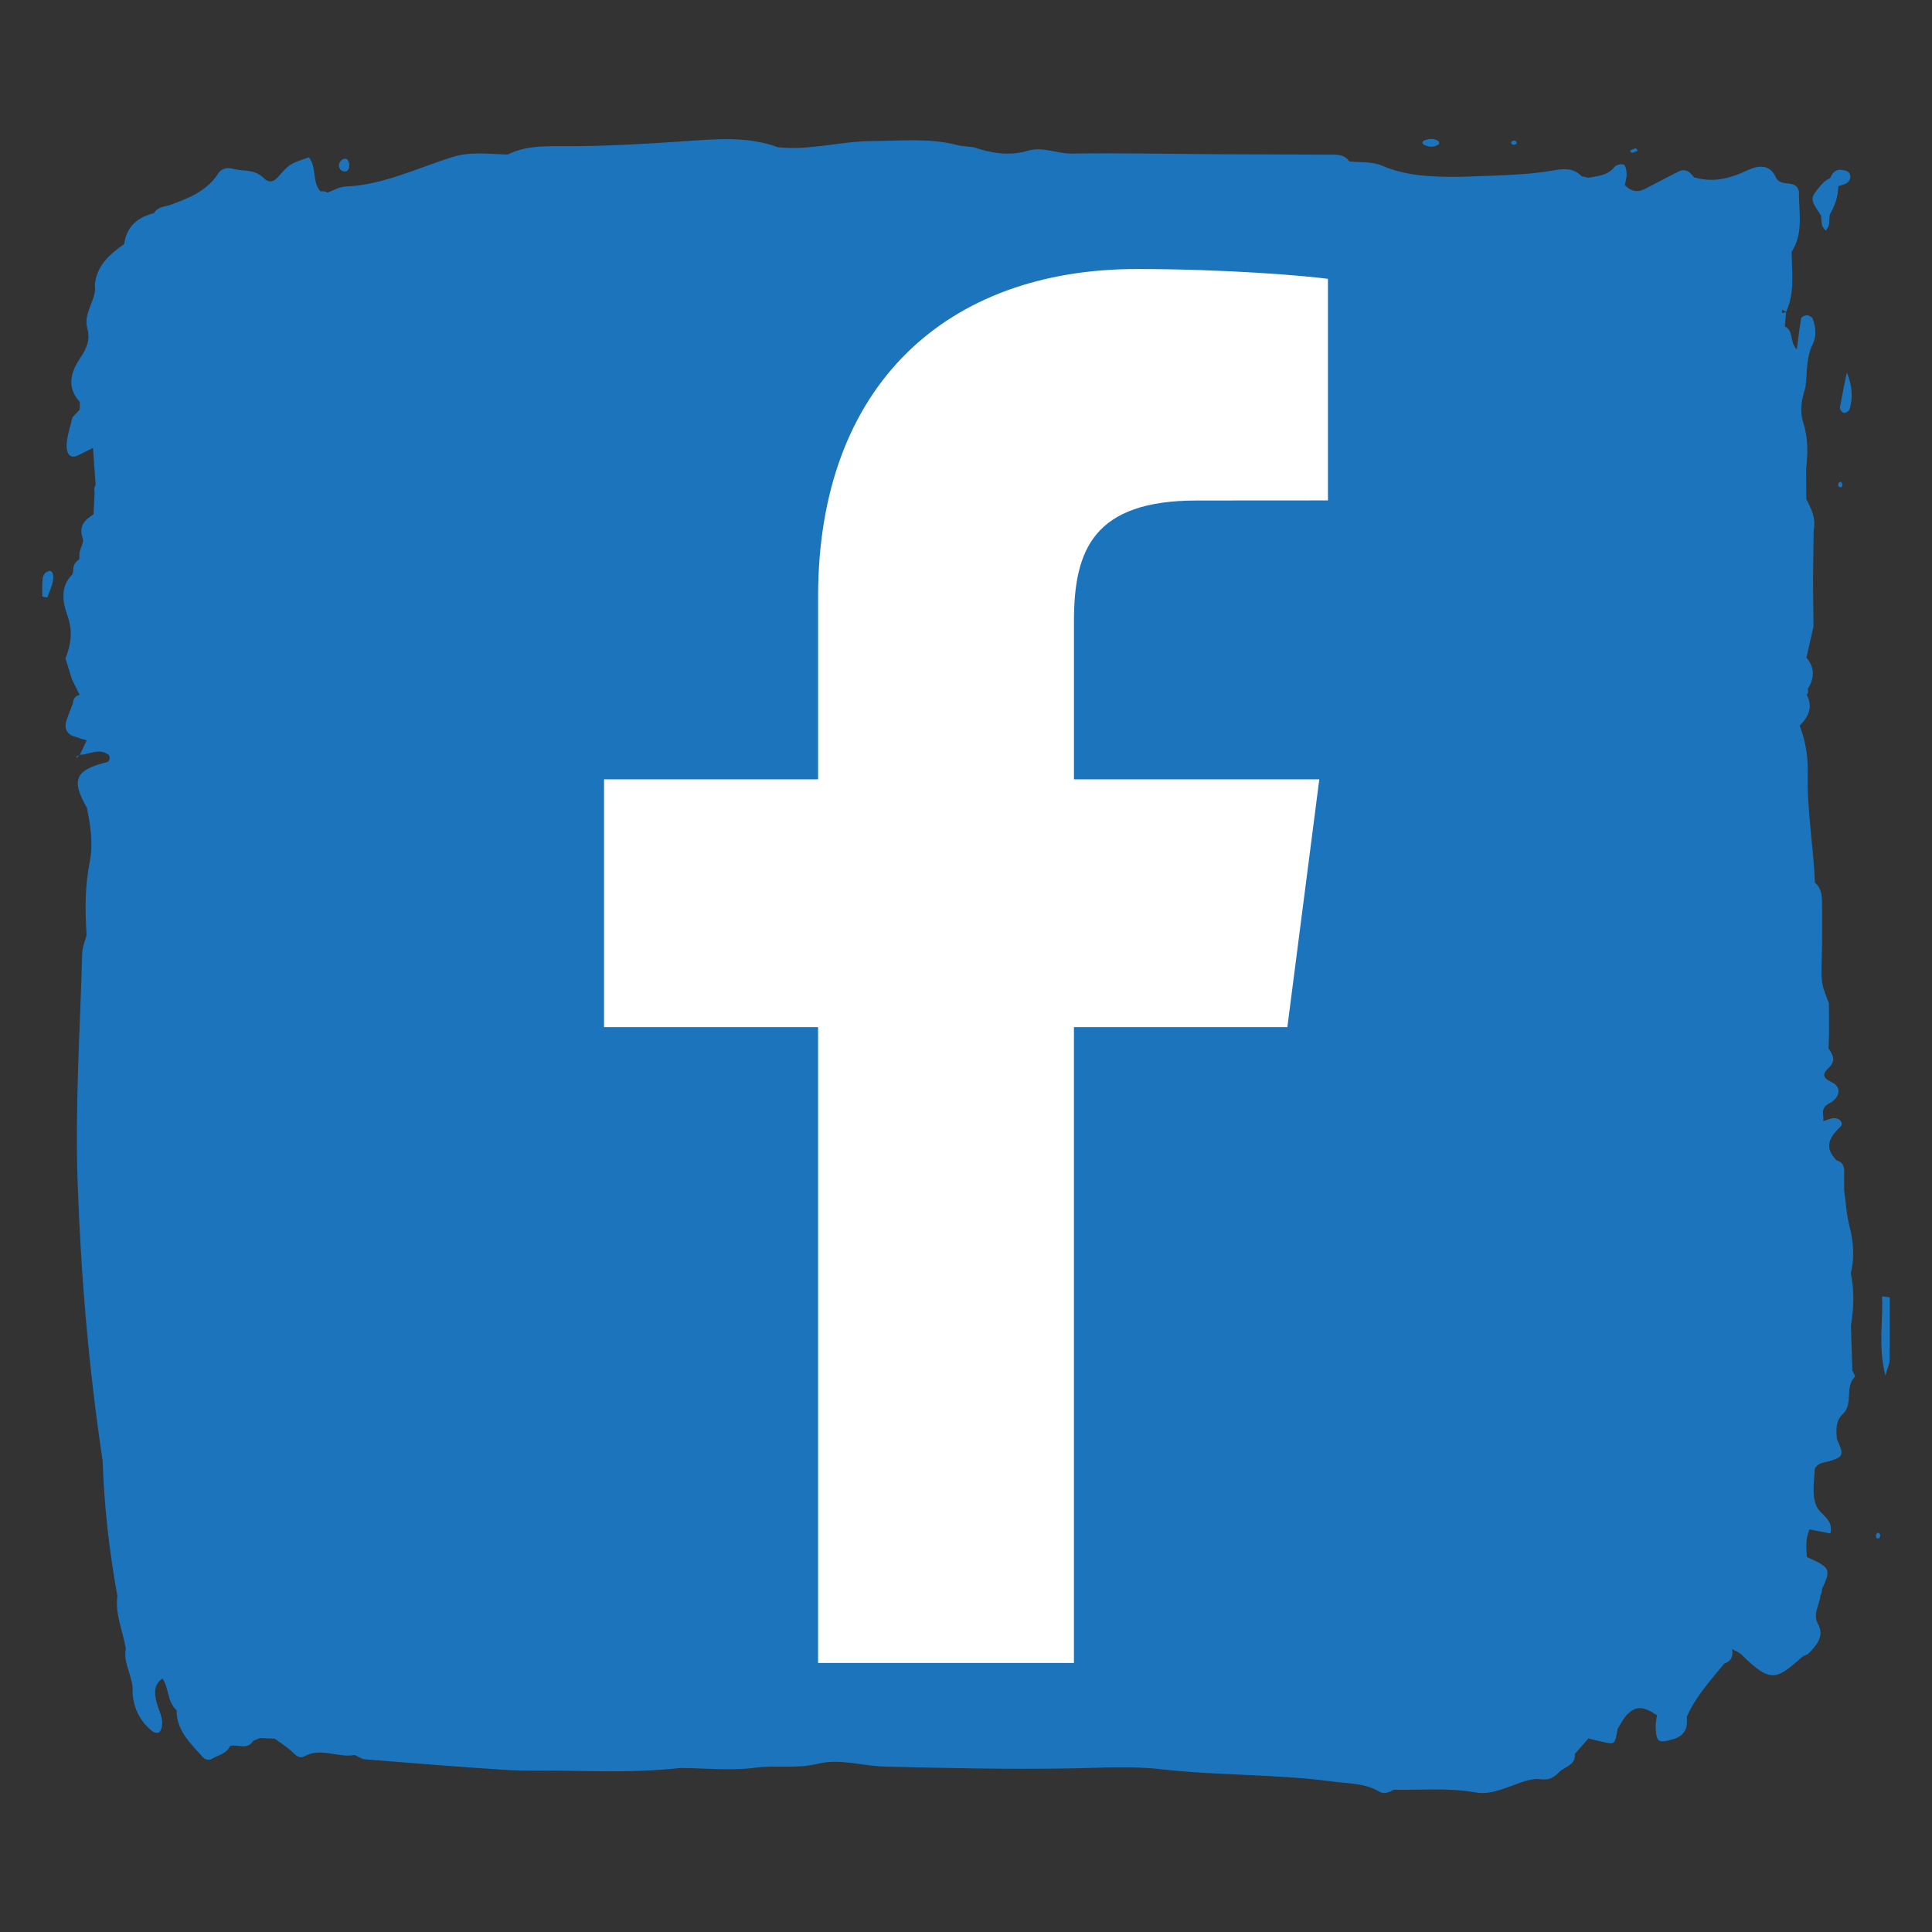
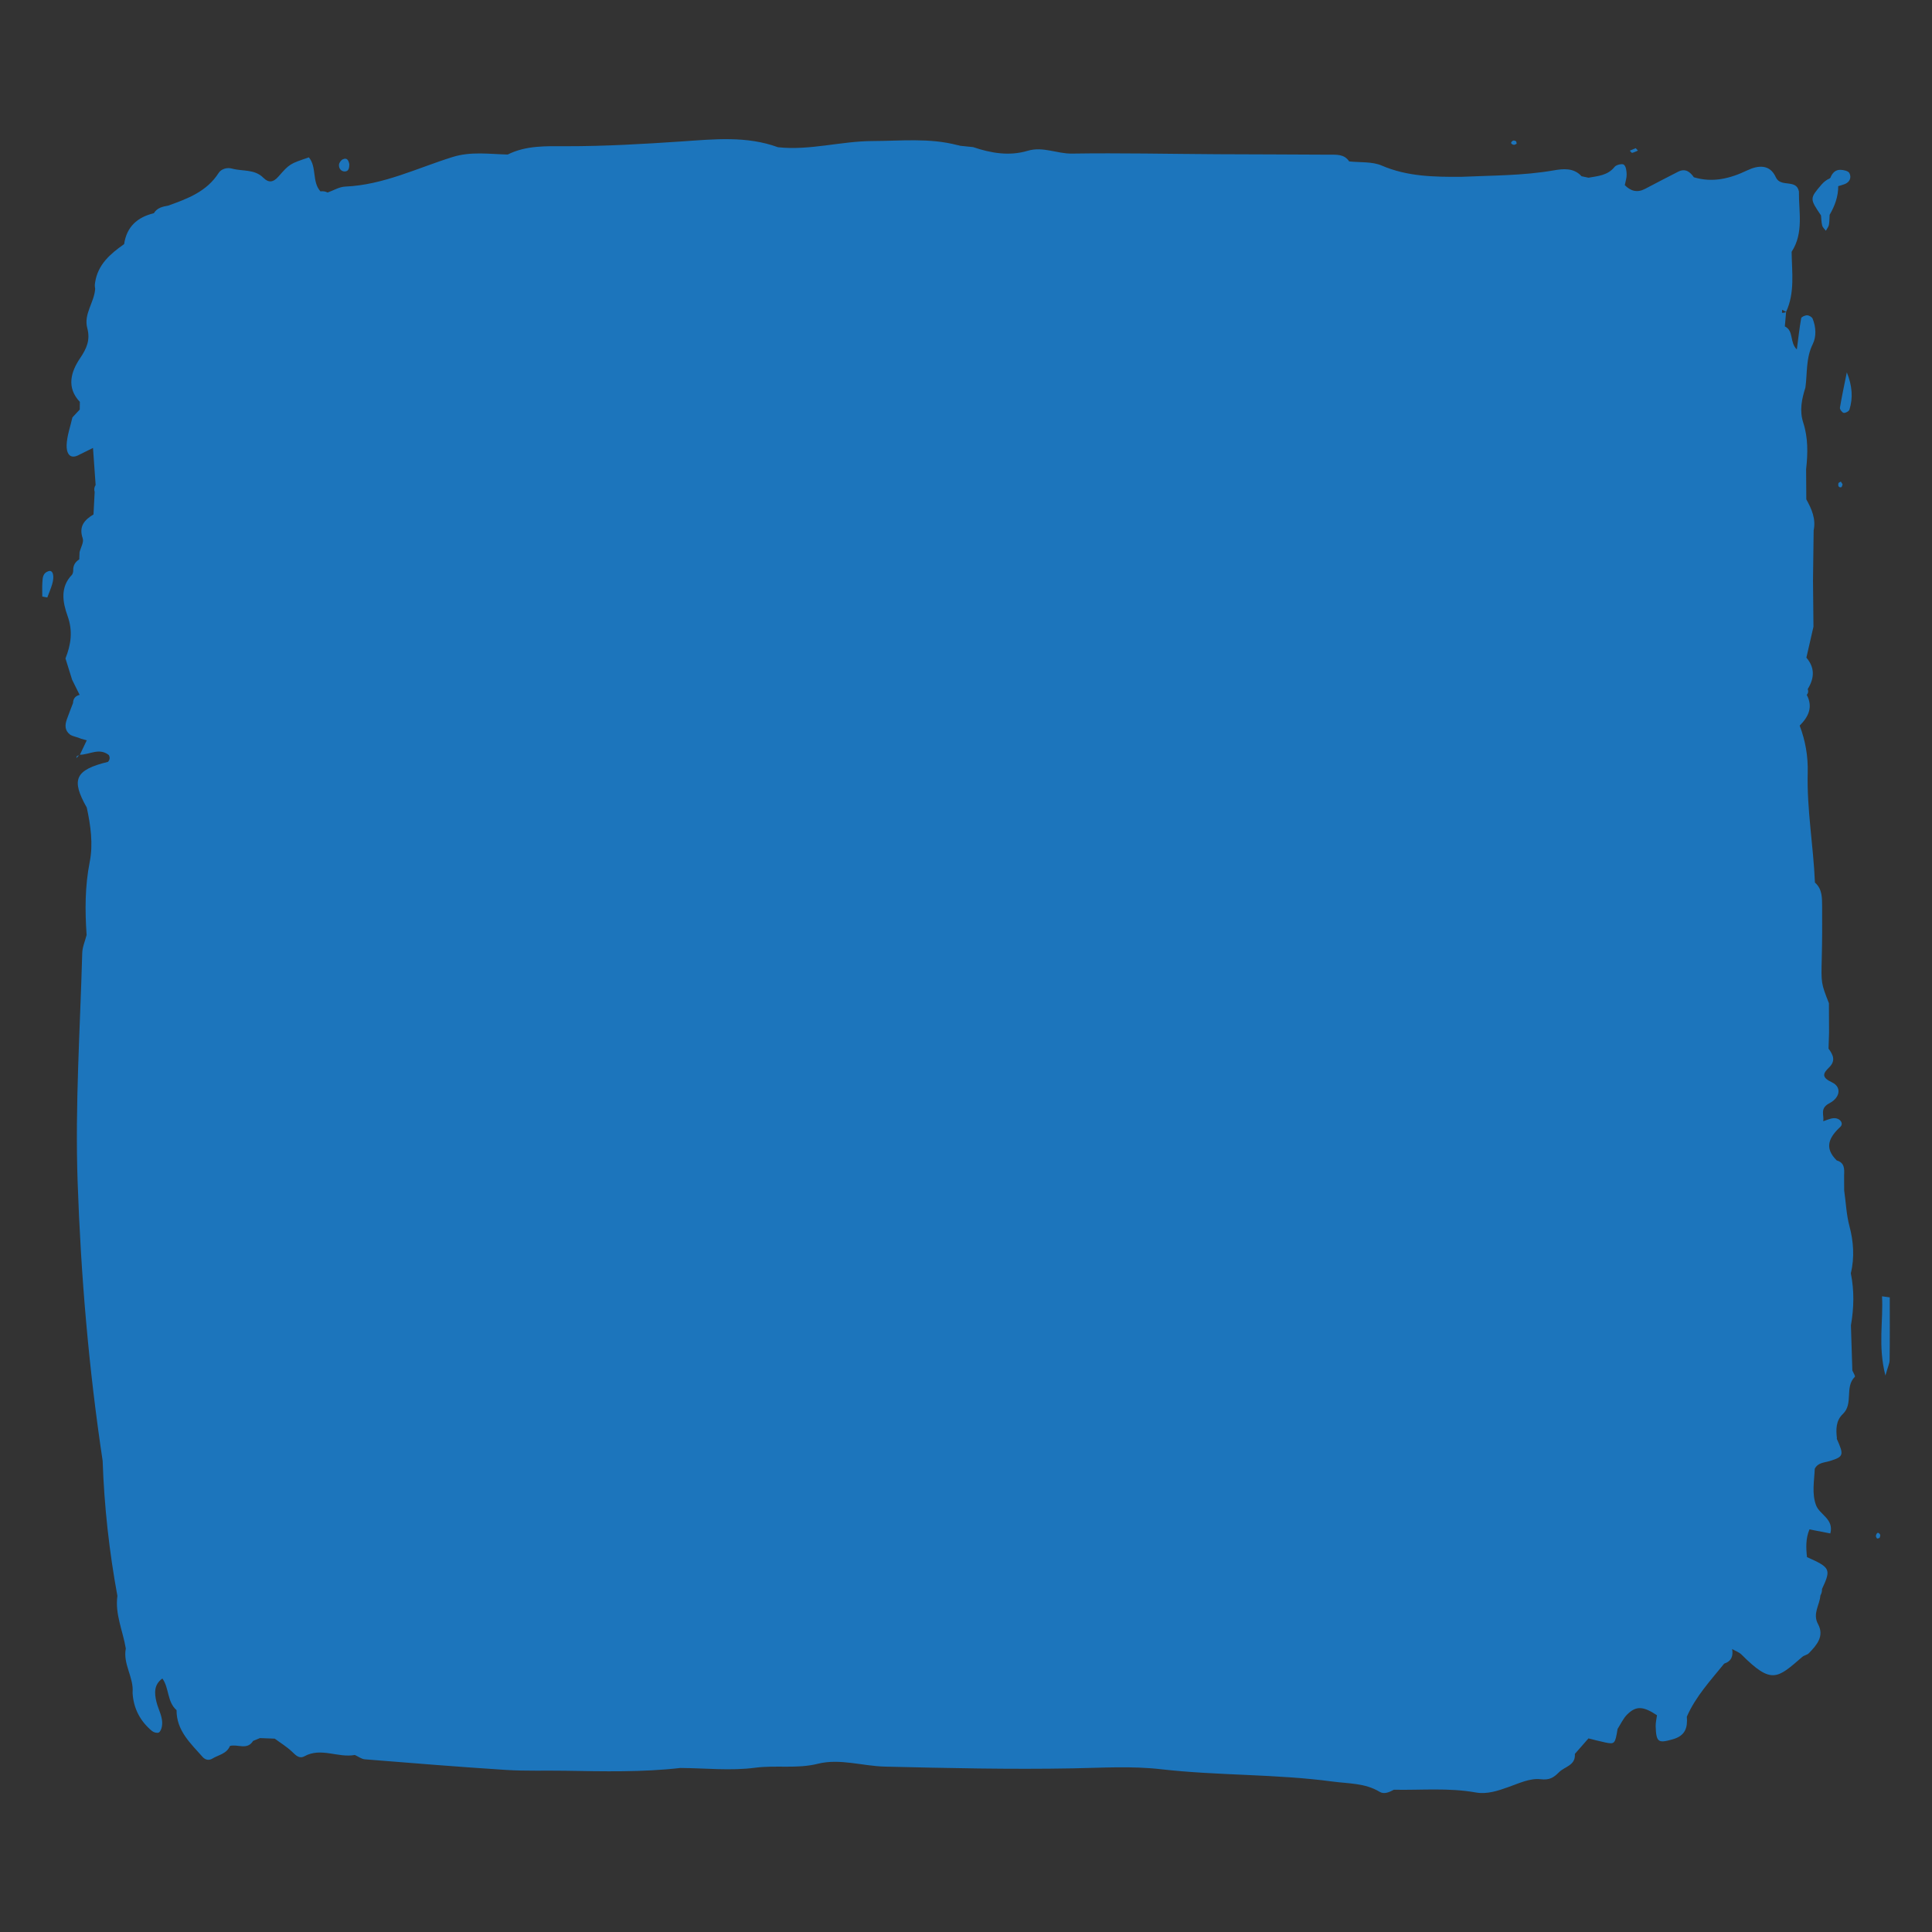
<svg xmlns="http://www.w3.org/2000/svg" enable-background="new 0 0 200 200" height="200px" id="Слой_1" version="1.1" viewBox="0 0 200 200" width="200px" xml:space="preserve">
  <rect x="0" y="0" width="200" height="200" fill="#333333" stroke="none" />
  <g>
    <path d="M194.826,134.194c0.146,2.545-0.441,5.101,0.352,8.203c0.251-0.905,0.433-1.257,0.435-1.608   c0.03-2.163,0.014-4.326,0.014-6.486C195.359,134.266,195.093,134.229,194.826,134.194z" fill="#1C75BC" />
    <path d="M191.452,42.411c0.391-1.236,0.285-2.495-0.269-3.865c-0.244,1.217-0.508,2.433-0.713,3.657   c-0.027,0.165,0.226,0.507,0.389,0.536C191.041,42.771,191.399,42.579,191.452,42.411z" fill="#1C75BC" />
    <path d="M5.024,59.124c-0.614,0.2-0.607,0.709-0.638,1.189c-0.032,0.478-0.008,0.961-0.008,1.441   c0.172,0.032,0.346,0.067,0.519,0.098c0.167-0.445,0.353-0.886,0.494-1.341C5.664,59.624,5.483,58.973,5.024,59.124z" fill="#1C75BC" />
-     <path d="M8.254,78.159c0.005-0.008,0.008-0.016,0.013-0.025c-0.012,0-0.024,0.002-0.037,0.002L8.254,78.159z" fill="#1C75BC" />
+     <path d="M8.254,78.159c-0.012,0-0.024,0.002-0.037,0.002L8.254,78.159z" fill="#1C75BC" />
    <path d="M35.685,17.75c0.435,0,0.468-0.4,0.477-0.741c-0.075-0.382-0.215-0.727-0.675-0.516   c-0.184,0.083-0.374,0.35-0.394,0.549C35.056,17.421,35.304,17.749,35.685,17.75z" fill="#1C75BC" />
-     <path d="M147.505,15.036c0.474,0.201,0.978,0.232,1.428-0.099c0.048-0.035,0.021-0.176,0.027-0.272   c-0.435-0.364-0.931-0.325-1.418-0.166C147.167,14.623,147.145,14.883,147.505,15.036z" fill="#1C75BC" />
    <path d="M188.511,22.304c0.036,0.349,0.034,0.71,0.124,1.045c0.05,0.199,0.245,0.361,0.374,0.538   c0.108-0.199,0.273-0.387,0.317-0.601c0.066-0.339,0.053-0.696,0.076-1.048l0,0c0.535-0.918,0.894-1.889,0.892-2.968   c0.226-0.07,0.46-0.126,0.681-0.216c0.533-0.217,0.701-0.69,0.474-1.135c-0.11-0.221-0.603-0.331-0.927-0.339   c-0.526-0.016-0.855,0.341-1.039,0.824l-0.064,0.058c-0.321,0.144-0.595,0.352-0.829,0.614   C187.329,20.551,187.329,20.551,188.511,22.304L188.511,22.304z" fill="#1C75BC" />
    <path d="M194.197,158.961c-0.021,0.087,0.046,0.228,0.117,0.299c0.036,0.034,0.174-0.034,0.264-0.058   c0.021-0.112,0.099-0.26,0.053-0.336C194.461,158.584,194.284,158.621,194.197,158.961z" fill="#1C75BC" />
    <path d="M156.701,14.991c0.085,0.022,0.2-0.069,0.302-0.108c-0.021-0.09-0.015-0.222-0.069-0.26   c-0.085-0.058-0.246-0.102-0.319-0.058C156.343,14.733,156.375,14.909,156.701,14.991z" fill="#1C75BC" />
    <path d="M168.962,15.821c0.204-0.044,0.397-0.151,0.595-0.232c-0.078-0.085-0.156-0.171-0.229-0.251   c-0.219,0.091-0.416,0.174-0.611,0.258C168.799,15.675,168.899,15.835,168.962,15.821z" fill="#1C75BC" />
    <path d="M190.314,50.022c-0.066,0.311,0.056,0.476,0.297,0.411c0.066-0.018,0.09-0.192,0.133-0.294   c-0.06-0.094-0.117-0.188-0.177-0.285C190.48,49.91,190.331,49.953,190.314,50.022z" fill="#1C75BC" />
-     <path d="M8.254,78.16L8.23,78.136c-0.016,0.018-0.032,0.035-0.048,0.053C8.208,78.18,8.229,78.169,8.254,78.16z" fill="#1C75BC" />
    <path d="M7.907,78.481C8,78.384,8.09,78.286,8.182,78.188c-0.076,0.021-0.155,0.039-0.214,0.084   C7.922,78.307,7.926,78.409,7.907,78.481z" fill="#1C75BC" />
    <path d="M187.317,158.322c0.72,0.143,1.441,0.282,2.158,0.42c0.391-1.508-1.11-1.931-1.48-2.926   c-0.45-1.211-0.184-2.51-0.131-3.774l0.003-0.002c0.33-0.646,0.985-0.618,1.567-0.8c1.427-0.448,1.469-0.604,0.698-2.321   c0.01-0.007,0.019-0.014,0.027-0.021v-0.003c-0.112-0.915-0.109-1.836,0.609-2.515c1.129-1.066,0.159-2.785,1.248-3.858   c0.064-0.063-0.168-0.426-0.262-0.648h-0.002h0.002c-0.049-1.557-0.099-3.112-0.147-4.671c0.313-1.8,0.354-3.595-0.011-5.395   c0.401-1.634,0.273-3.323-0.139-4.863c-0.333-1.246-0.365-2.474-0.549-3.705c-0.003-0.524-0.005-1.049-0.007-1.57   c0.032-0.655,0.058-1.306-0.761-1.54c-1.338-1.314-0.798-2.388,0.365-3.473c0.391-0.365-0.032-0.94-0.686-0.901   c-0.362,0.021-0.715,0.202-1.075,0.313c-0.005,0.005-0.009,0.01-0.017,0.014c0.008-0.004,0.012-0.009,0.017-0.016   c0.099-0.642-0.386-1.321,0.63-1.857c1.156-0.604,1.262-1.7,0.275-2.163c-1.124-0.526-0.929-0.936-0.314-1.535   c0.73-0.712,0.425-1.316-0.044-1.958c-0.002,0-0.002,0.002-0.002,0.002c0.019-0.556,0.034-1.11,0.053-1.666   c-0.007-1.016-0.012-2.032-0.014-3.048c-0.003,0.002-0.003,0.005-0.005,0.005c0.002,0,0.002-0.003,0.002-0.005   c-0.817-2.077-0.8-2.077-0.737-4.64c0.044-1.786,0.053-3.575,0.037-5.361c-0.01-0.884,0.027-1.809-0.745-2.477   c-0.156-3.8-0.846-7.566-0.747-11.381c0.044-1.684-0.236-3.3-0.832-4.868c0.905-0.907,1.402-1.909,0.735-3.18l0,0   c0.154-0.182,0.187-0.38,0.097-0.599c0.689-1.117,0.768-2.207-0.138-3.255c0.243-1.066,0.489-2.135,0.733-3.203   c0-0.001,0-0.001,0-0.001c-0.014-1.557-0.032-3.113-0.046-4.669c0,0-0.003,0-0.003-0.001c0.023-1.769,0.046-3.536,0.069-5.305l0,0   c0.25-1.191-0.207-2.214-0.761-3.212l0,0c0,0,0,0,0-0.001c-0.007-1.04-0.012-2.08-0.019-3.122c0.184-1.618,0.211-3.241-0.294-4.801   c-0.412-1.269-0.159-2.449,0.221-3.645c0.206-1.506,0.039-3.048,0.763-4.508c0.379-0.766,0.338-1.76-0.016-2.623   c-0.069-0.174-0.37-0.345-0.568-0.35c-0.211-0.004-0.591,0.161-0.616,0.301c-0.184,1.036-0.299,2.083-0.45,3.234   c-0.779-0.746-0.287-1.924-1.243-2.386c0.044-0.501,0.087-1.002,0.131-1.501c-0.131,0.071-0.273,0.103-0.423,0.093   c0.002-0.104,0.007-0.208,0.012-0.312c0.138,0.071,0.273,0.144,0.411,0.217c0.929-2.005,0.596-4.127,0.572-6.22   c1.271-1.956,0.733-4.133,0.756-6.243l0,0c-0.26-1.341-1.896-0.369-2.39-1.47c-0.623-1.392-1.86-1.24-2.947-0.722   c-1.79,0.854-3.583,1.308-5.537,0.72c0,0,0,0,0,0.001c0-0.001,0-0.001-0.002-0.001c-0.402-0.58-0.896-0.944-1.618-0.58   c-1.151,0.581-2.294,1.186-3.438,1.783c-0.805,0.42-1.487,0.232-2.097-0.392h0.003c0.071-0.372,0.202-0.745,0.192-1.113   c-0.009-0.351-0.064-0.825-0.289-1.001c-0.168-0.132-0.781,0.008-0.952,0.219c-0.712,0.899-1.726,0.954-2.71,1.131   c-0.238-0.049-0.479-0.101-0.717-0.154c-0.818-0.9-1.91-0.776-2.896-0.604c-3.174,0.551-6.38,0.518-9.577,0.666   c-2.793,0.01-5.551-0.019-8.213-1.167c-1-0.429-2.241-0.305-3.372-0.43l0,0c-0.51-0.778-1.328-0.692-2.08-0.697   c-3.854-0.03-7.709-0.025-11.563-0.048c-5.02-0.028-10.04-0.14-15.058-0.064c-1.547,0.022-2.999-0.763-4.574-0.292   c-1.914,0.574-3.806,0.245-5.657-0.38l0.001,0.001c-0.001,0-0.001-0.001-0.002-0.001c-0.441-0.046-0.886-0.091-1.329-0.137   c-0.109-0.037-0.215-0.061-0.315-0.075c-2.888-0.754-5.836-0.424-8.762-0.415c-3.277,0.008-6.49,0.998-9.792,0.64   c-3.254-1.193-6.627-0.826-9.951-0.601c-3.988,0.269-7.968,0.501-11.968,0.496c-2.041-0.003-4.136-0.101-6.058,0.861   c-1.913-0.045-3.799-0.34-5.723,0.262c-3.659,1.144-7.156,2.889-11.094,3.056c-0.617,0.025-1.217,0.4-1.825,0.615   c0,0-0.001,0-0.001,0.001c0-0.001,0.001-0.001,0.001-0.001c-0.235-0.12-0.481-0.156-0.741-0.119   c-0.898-0.994-0.358-2.506-1.197-3.52c-1.974,0.669-1.991,0.663-3.15,1.984c-0.541,0.617-1.024,0.67-1.568,0.124   c-0.913-0.914-2.159-0.646-3.242-0.947c-0.52-0.145-1.116,0.037-1.385,0.455c-1.237,1.933-3.217,2.661-5.22,3.378l0.001,0.001   c-0.001,0-0.001,0-0.001,0c-0.58,0.101-1.149,0.224-1.485,0.787l0.162,0.212c-0.001,0-0.001,0-0.001,0   c-0.001,0.002-0.002,0.003-0.003,0.005c-0.053-0.072-0.106-0.146-0.158-0.217c-1.707,0.409-2.813,1.399-3.076,3.195   c0,0.001,0,0.001,0,0.002c-1.424,1.002-2.72,2.102-3.004,3.967v0.001c-0.042,0.216-0.041,0.432,0.005,0.648   c-0.078,1.401-1.208,2.613-0.818,4.071c0.326,1.222-0.042,2.088-0.739,3.12c-0.931,1.376-1.457,3.012-0.029,4.525h0.001   c-0.004,0.265-0.008,0.53-0.01,0.794v0.001c0-0.001,0-0.001,0-0.002c-0.254,0.273-0.507,0.545-0.76,0.816h0.001   c0,0.001-0.001,0.001-0.001,0.001c-0.216,0.962-0.571,1.92-0.599,2.889c-0.021,0.645,0.224,1.594,1.346,0.954   c0.461-0.228,0.922-0.457,1.384-0.684v-0.001c0.089,1.278,0.183,2.555,0.272,3.832c0.001-0.002,0.002-0.006,0.004-0.008   c-0.002,0.003-0.002,0.006-0.003,0.009c-0.146,0.229-0.179,0.473-0.1,0.732c-0.04,0.772-0.082,1.545-0.121,2.318   c0,0,0.001,0.001,0.001,0.002c-0.001-0.001-0.001-0.001-0.001-0.001c-0.939,0.568-1.543,1.23-1.116,2.478   c0.134,0.393-0.204,0.947-0.325,1.426c-0.001,0-0.001,0-0.001,0c-0.013,0.248-0.022,0.498-0.032,0.745   c-0.001,0.001-0.002,0.003-0.002,0.004c-0.391,0.247-0.617,0.59-0.625,1.06l0,0c0,0,0,0,0,0.001   c0.016,0.186-0.022,0.363-0.117,0.524c-1.272,1.293-0.961,2.889-0.469,4.263c0.569,1.583,0.354,2.964-0.213,4.406   c-0.001,0-0.001,0-0.002,0c0.229,0.737,0.459,1.474,0.689,2.209c0.26,0.523,0.52,1.043,0.778,1.564   c-0.448,0.103-0.669,0.392-0.685,0.846c-0.214,0.56-0.436,1.115-0.637,1.679c-0.216,0.603-0.23,1.173,0.353,1.605   c0.34,0.19,0.732,0.236,1.083,0.396c0.007,0.003,0.014,0.005,0.021,0.008l0,0h0.001c0.201,0.054,0.4,0.111,0.599,0.172   c-0.237,0.498-0.476,0.995-0.712,1.491c0.999-0.003,2.005-0.759,2.997,0.031c0.137,0.254,0.108,0.489-0.086,0.704   c-3.397,0.834-3.854,1.814-2.196,4.731c0.402,1.855,0.67,3.781,0.309,5.608c-0.503,2.538-0.499,5.045-0.326,7.583   c-0.156,0.623-0.436,1.241-0.453,1.868c-0.217,7.876-0.75,15.747-0.479,23.635c0.334,9.695,1.147,19.344,2.593,28.938   c0,0,0,0.002,0.001,0.002c-0.001,0-0.001-0.002-0.002-0.002c0.16,4.697,0.678,9.354,1.527,13.977   c-0.262,1.905,0.576,3.634,0.87,5.45c0.001,0,0.001,0.002,0.001,0.002l-0.001-0.002c-0.315,1.611,0.847,2.994,0.702,4.58l0,0   c0.09,1.611,0.779,2.929,2.008,3.954c0.17,0.143,0.508,0.239,0.689,0.165c0.169-0.068,0.292-0.384,0.333-0.608   c0.176-0.934-0.355-1.72-0.562-2.577c-0.215-0.887-0.269-1.783,0.617-2.413c0.716,0.99,0.475,2.408,1.466,3.275   c-0.009,2.121,1.446,3.429,2.697,4.845c0.283,0.317,0.655,0.389,1.015,0.17c0.638-0.388,1.483-0.491,1.816-1.305   c0.787-0.226,1.779,0.478,2.397-0.524c0.237-0.097,0.475-0.195,0.711-0.292l0,0c0.51,0.019,1.021,0.039,1.529,0.058h0.001   c0.607,0.45,1.263,0.844,1.802,1.363c0.389,0.374,0.746,0.749,1.269,0.462c1.729-0.952,3.489,0.192,5.219-0.136   c0.001,0,0.001,0,0.002,0c0.345,0.156,0.683,0.42,1.039,0.45c4.866,0.391,9.734,0.786,14.607,1.099   c2.046,0.129,4.105,0.049,6.158,0.085c3.973,0.066,7.945,0.163,11.905-0.289v0.002c2.584,0.016,5.205,0.311,7.742-0.027   c2.163-0.285,4.319,0.133,6.479-0.409c2.282-0.57,4.624,0.239,6.939,0.294c6.471,0.156,12.949,0.301,19.419,0.182   c3.078-0.055,6.098-0.262,9.205,0.094c5.88,0.669,11.838,0.48,17.725,1.271c1.661,0.223,3.357,0.145,4.872,1.066   c0.458,0.278,1.002,0.037,1.467-0.218c0.002,0,0.002,0,0.002,0s0,0-0.002,0c2.829,0.057,5.663-0.224,8.488,0.284   c1.149,0.207,2.28-0.172,3.391-0.569c1.07-0.384,2.236-0.927,3.291-0.805c0.949,0.112,1.363-0.158,1.929-0.724   c0.593-0.596,1.732-0.694,1.639-1.893c0.469-0.537,0.938-1.073,1.409-1.608c0.574,0.14,1.145,0.299,1.724,0.418   c0.99,0.209,1.041,0.147,1.289-1.395h-0.002c0.326-0.504,0.581-1.083,0.997-1.497c0.927-0.919,1.657-0.864,3.085,0.076   c-0.048,0.384-0.147,0.771-0.136,1.151c0.053,1.681,0.285,1.766,1.781,1.336c1.297-0.37,1.536-1.205,1.446-2.34   c0.915-2.092,2.454-3.744,3.866-5.489c0.751-0.246,0.949-0.791,0.822-1.508c0.331,0.191,0.72,0.319,0.979,0.579   c3.107,3.107,3.68,2.487,6.293,0.224c0.188-0.161,0.497-0.193,0.667-0.368c0.82-0.844,1.632-1.768,0.954-3.018   c-0.594-1.097,0.181-1.975,0.241-2.956c0.121-0.212,0.179-0.437,0.172-0.681c0-0.002,0-0.002-0.002-0.002l0.002,0.002   c0.956-2.039,0.869-2.225-1.556-3.296C186.952,160.221,186.922,159.255,187.317,158.322 M8.241,71.941   c0.001-0.002,0.003-0.004,0.004-0.005l0,0C8.244,71.938,8.242,71.939,8.241,71.941z M190.133,148.877l-0.027-0.024   c-0.002,0-0.002,0-0.002-0.003L190.133,148.877z" fill="#1C75BC" />
-     <path d="M133.266,106.332l3.308-25.653h-25.398V64.3c0-7.424,2.064-12.487,12.714-12.487l13.579-0.009V28.865   c-2.347-0.316-10.403-1.014-19.795-1.014c-19.582,0-32.985,11.956-32.985,33.911v18.917H62.532v25.653h22.155v65.817h26.487   v-65.817H133.266z" fill="#FFFFFF" />
  </g>
</svg>